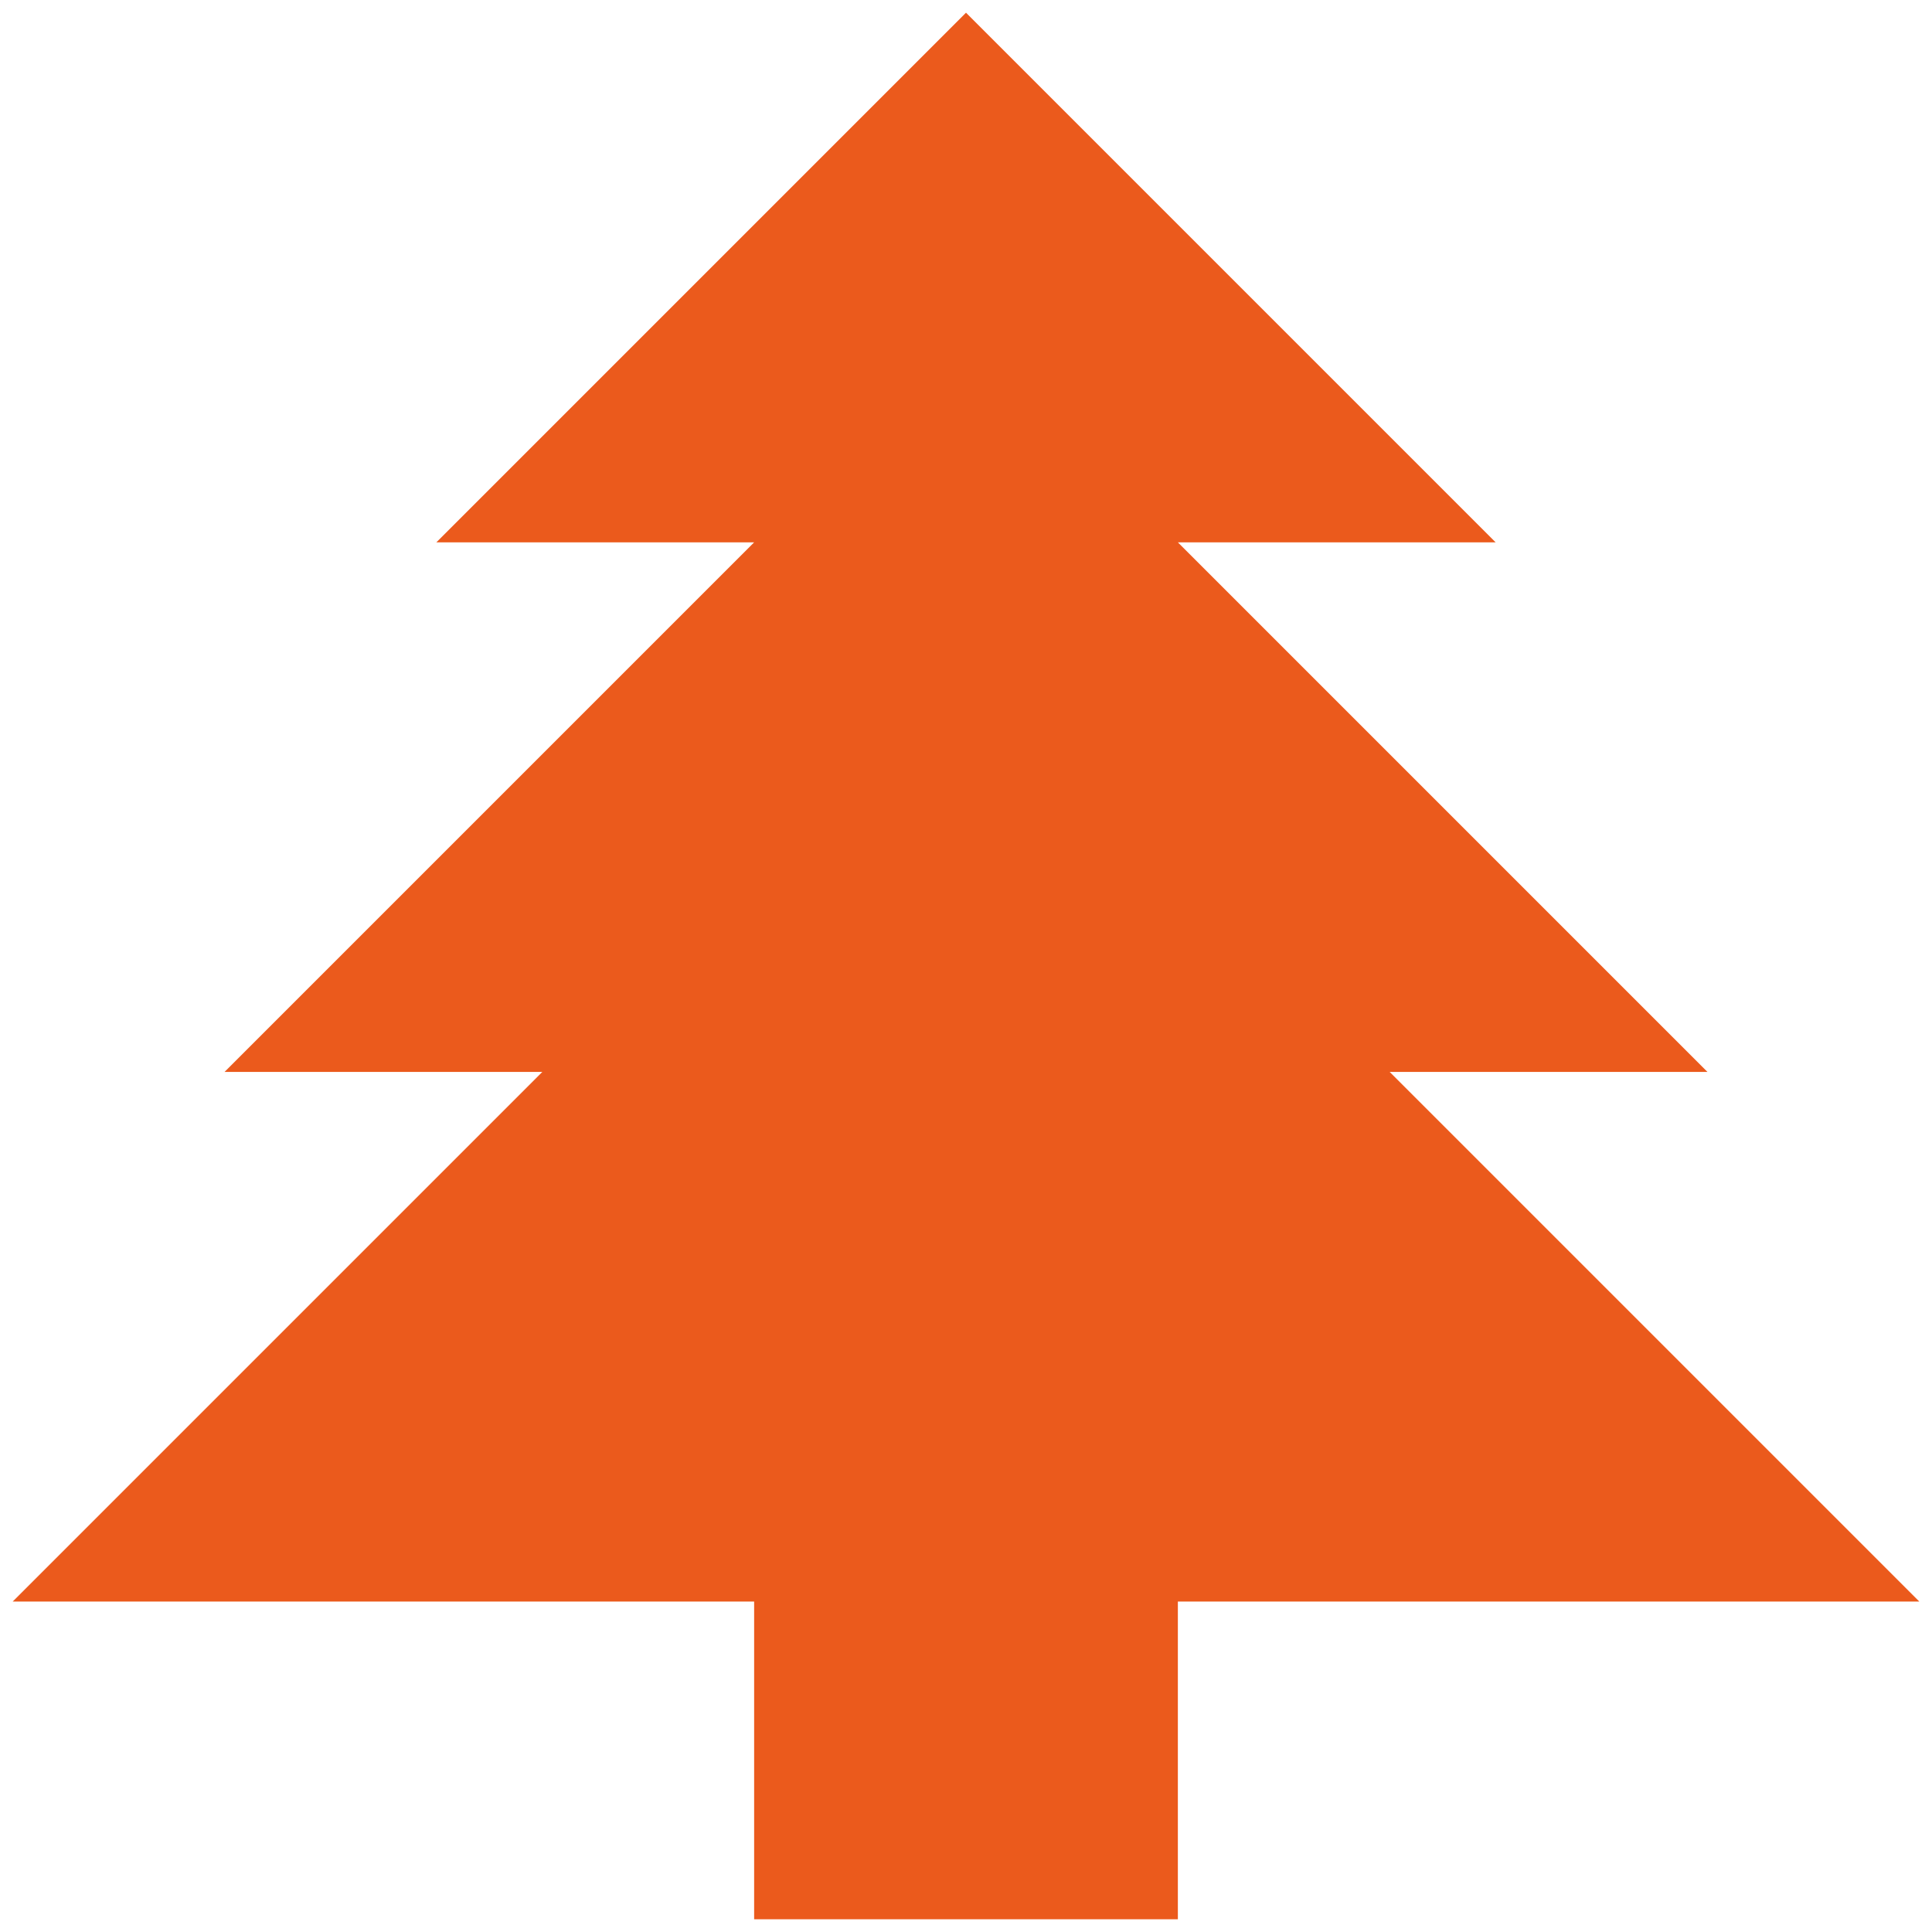
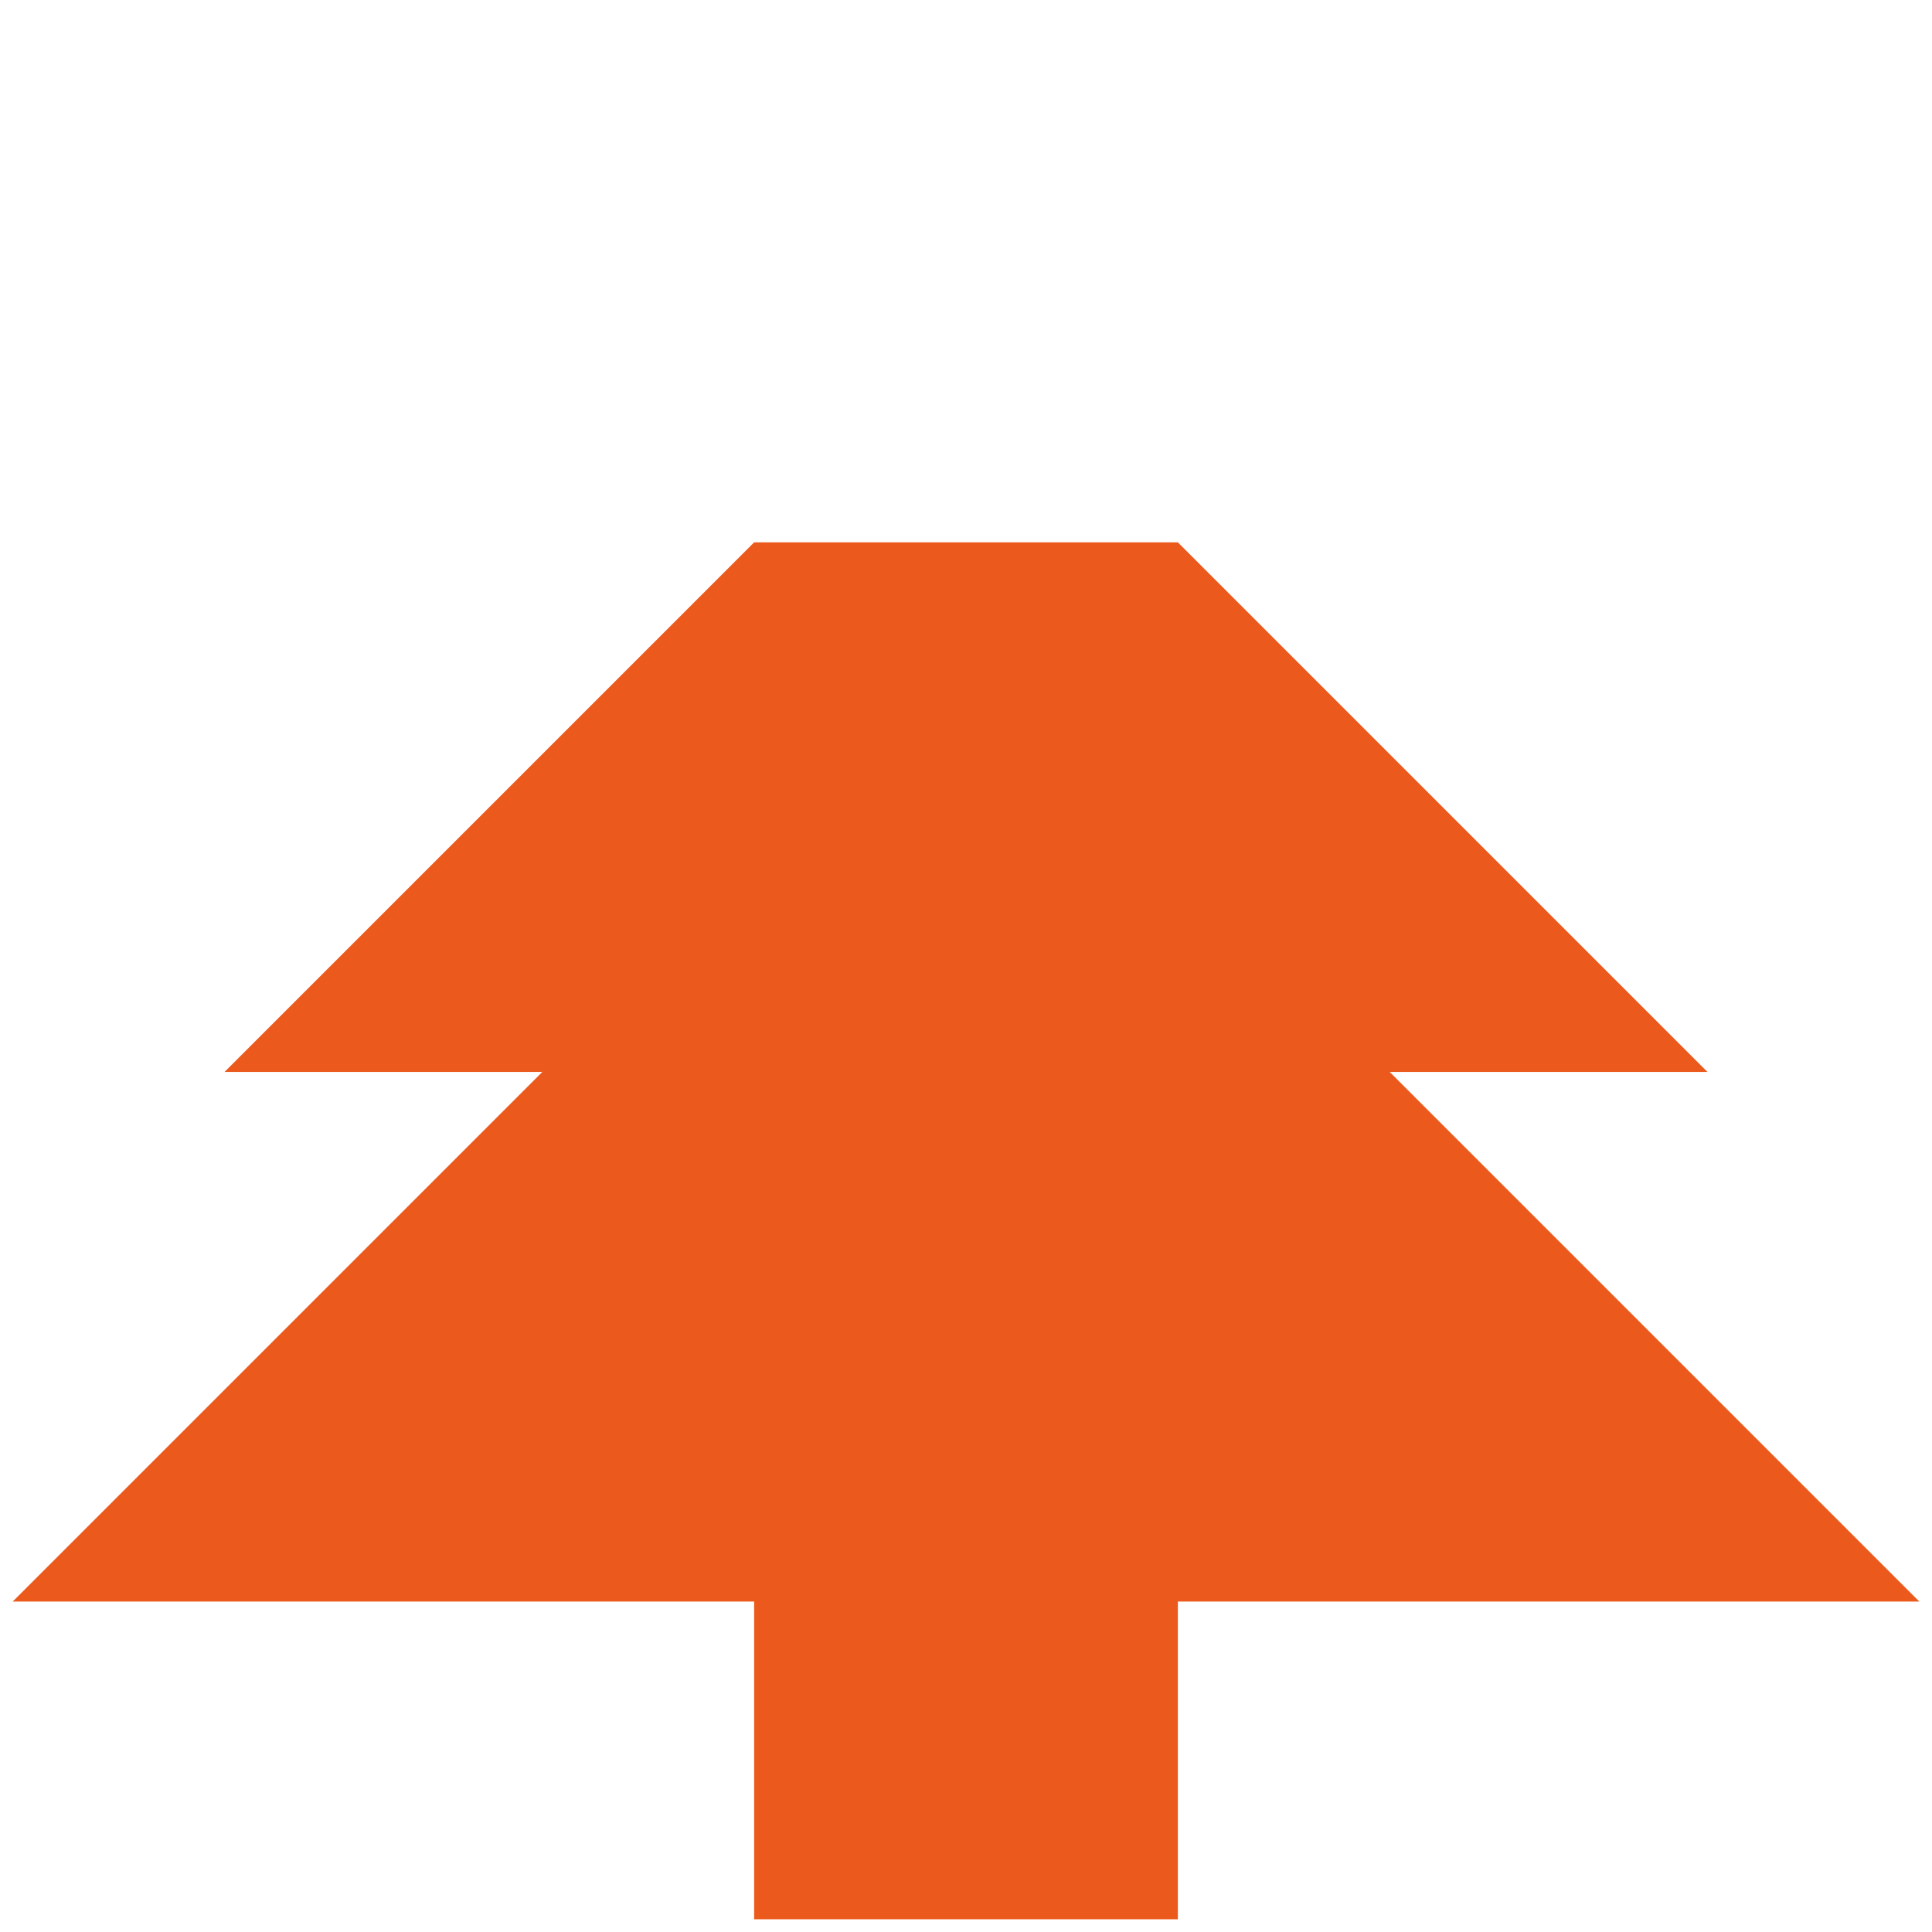
<svg xmlns="http://www.w3.org/2000/svg" width="38" height="38" viewBox="0 0 38 38" fill="none">
-   <path d="M14.833 37.75V31.5H0.25L10.667 21.083H4.417L14.833 10.667H8.583L19 0.25L29.417 10.667H23.167L33.583 21.083H27.333L37.75 31.5H23.167V37.75H14.833Z" fill="#EB5A1C" />
+   <path d="M14.833 37.75V31.5H0.25L10.667 21.083H4.417L14.833 10.667H8.583L29.417 10.667H23.167L33.583 21.083H27.333L37.75 31.5H23.167V37.75H14.833Z" fill="#EB5A1C" />
</svg>